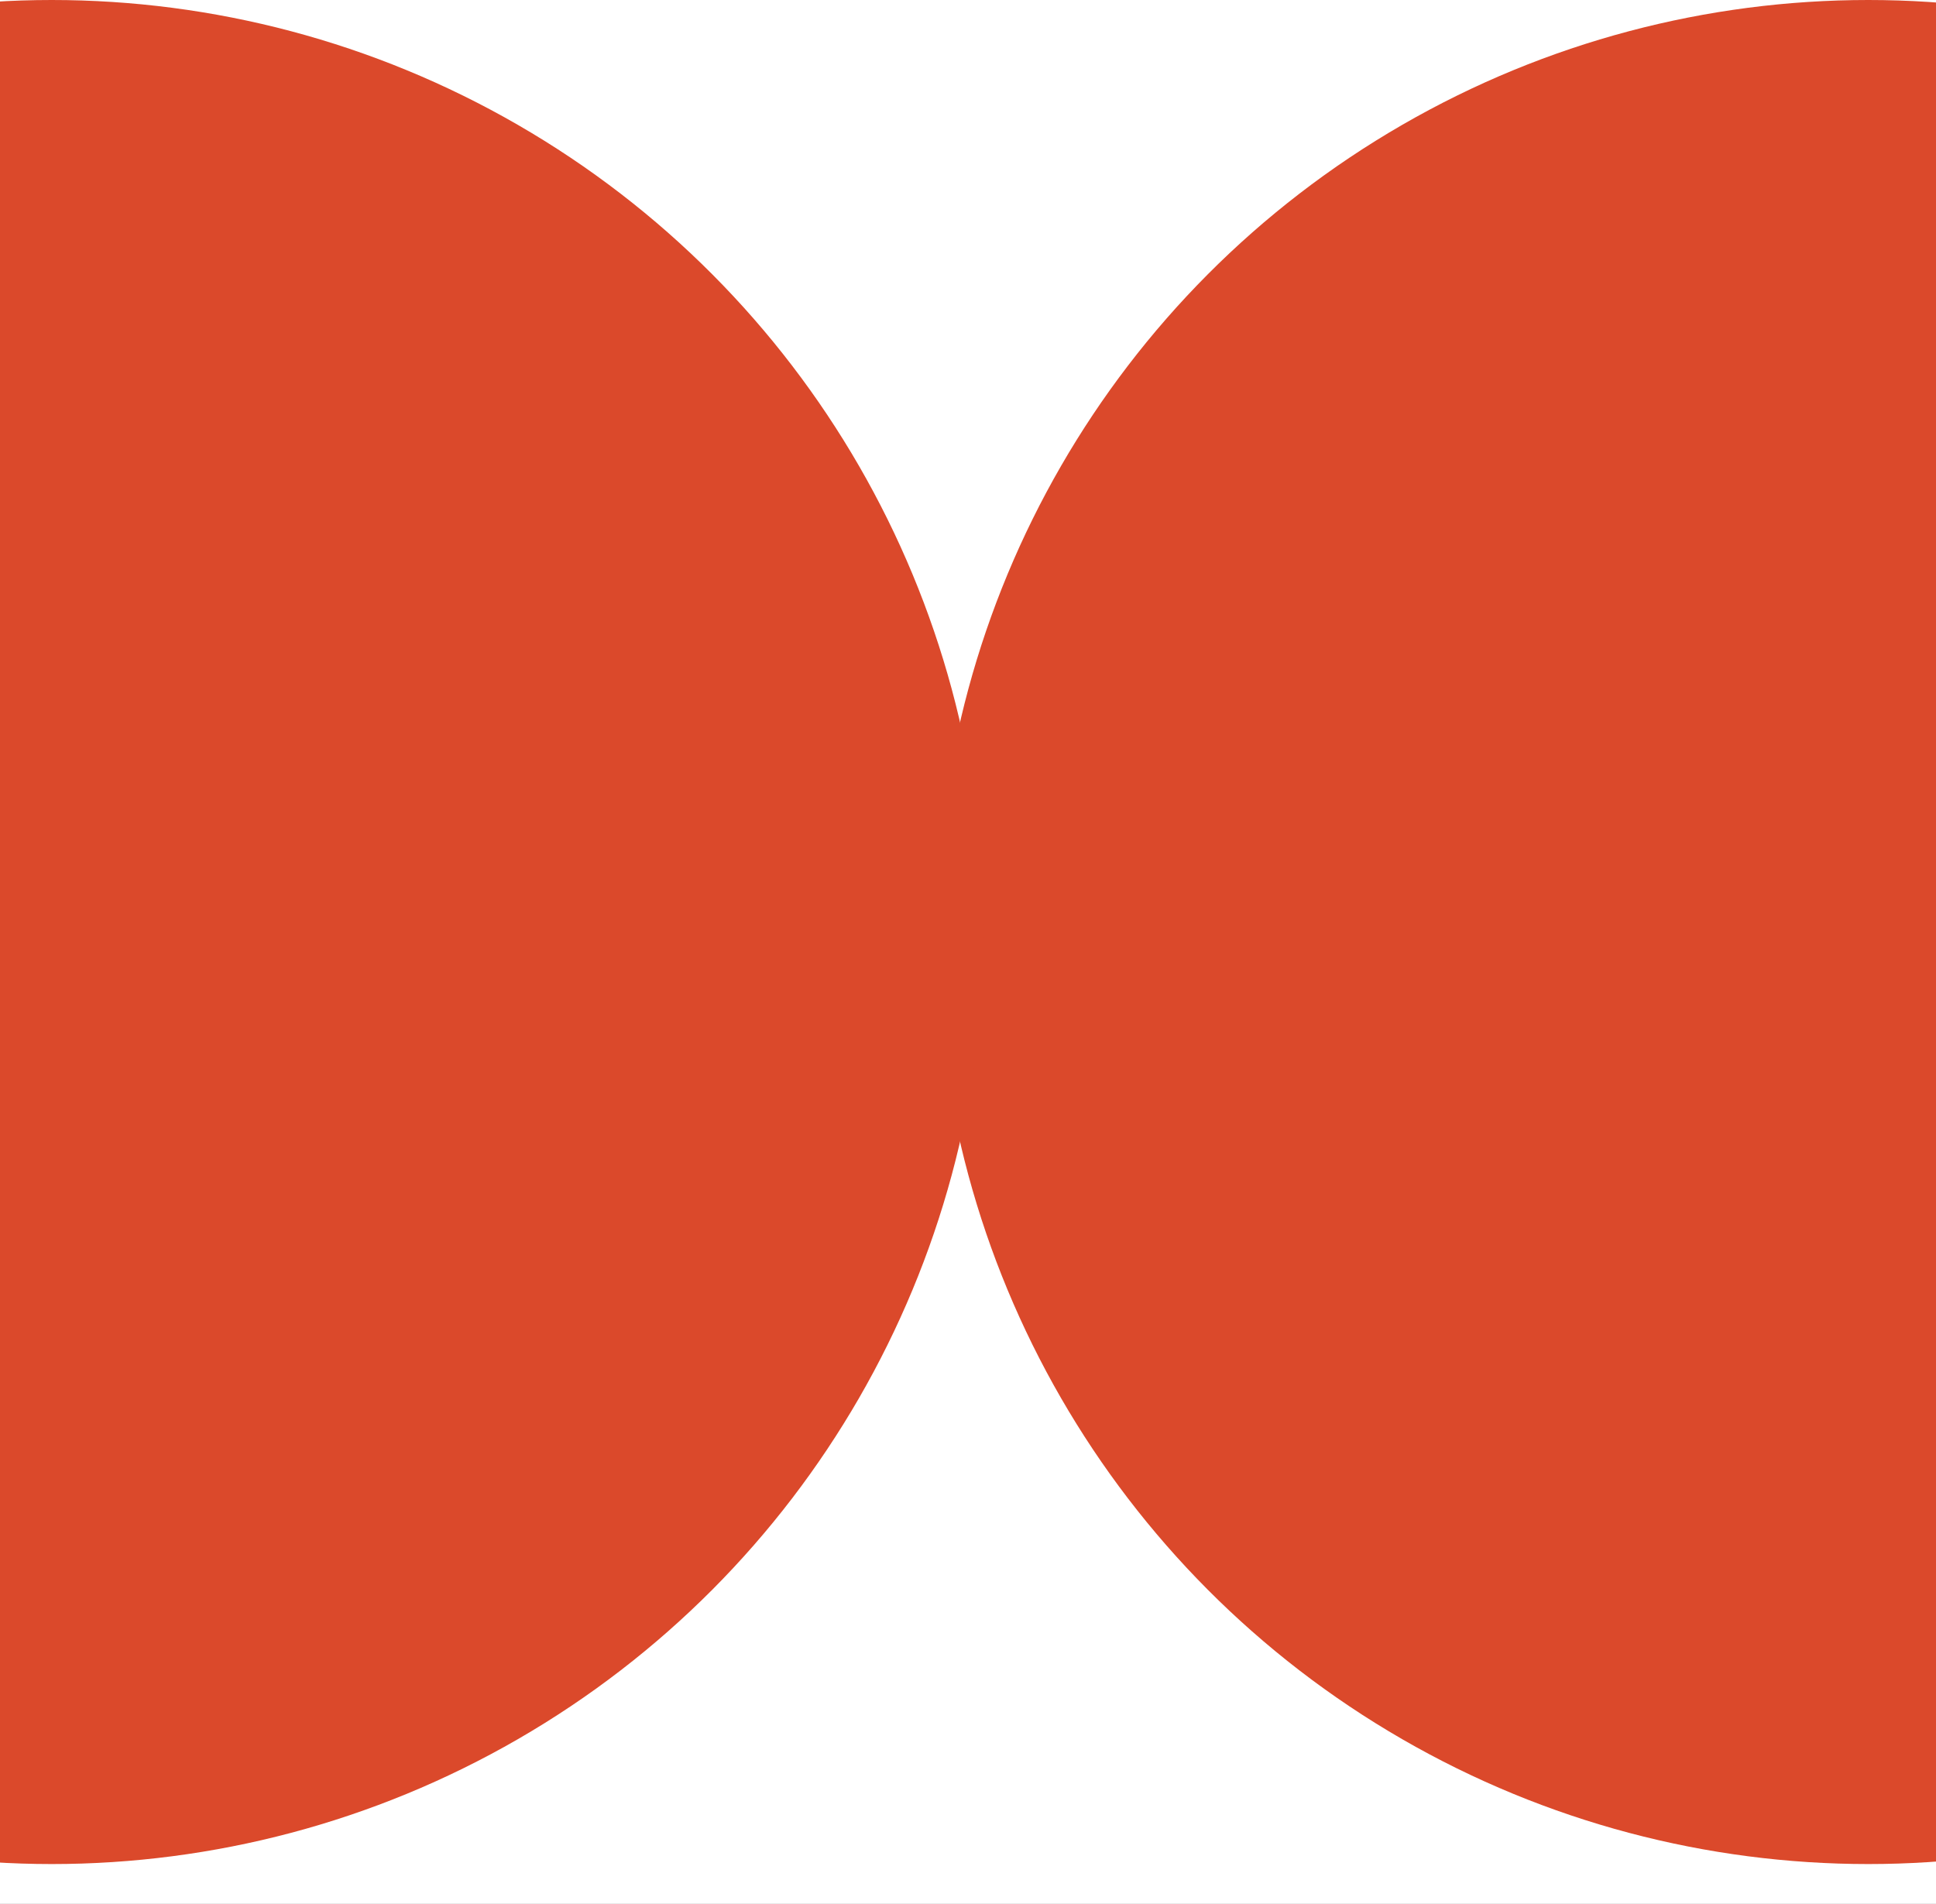
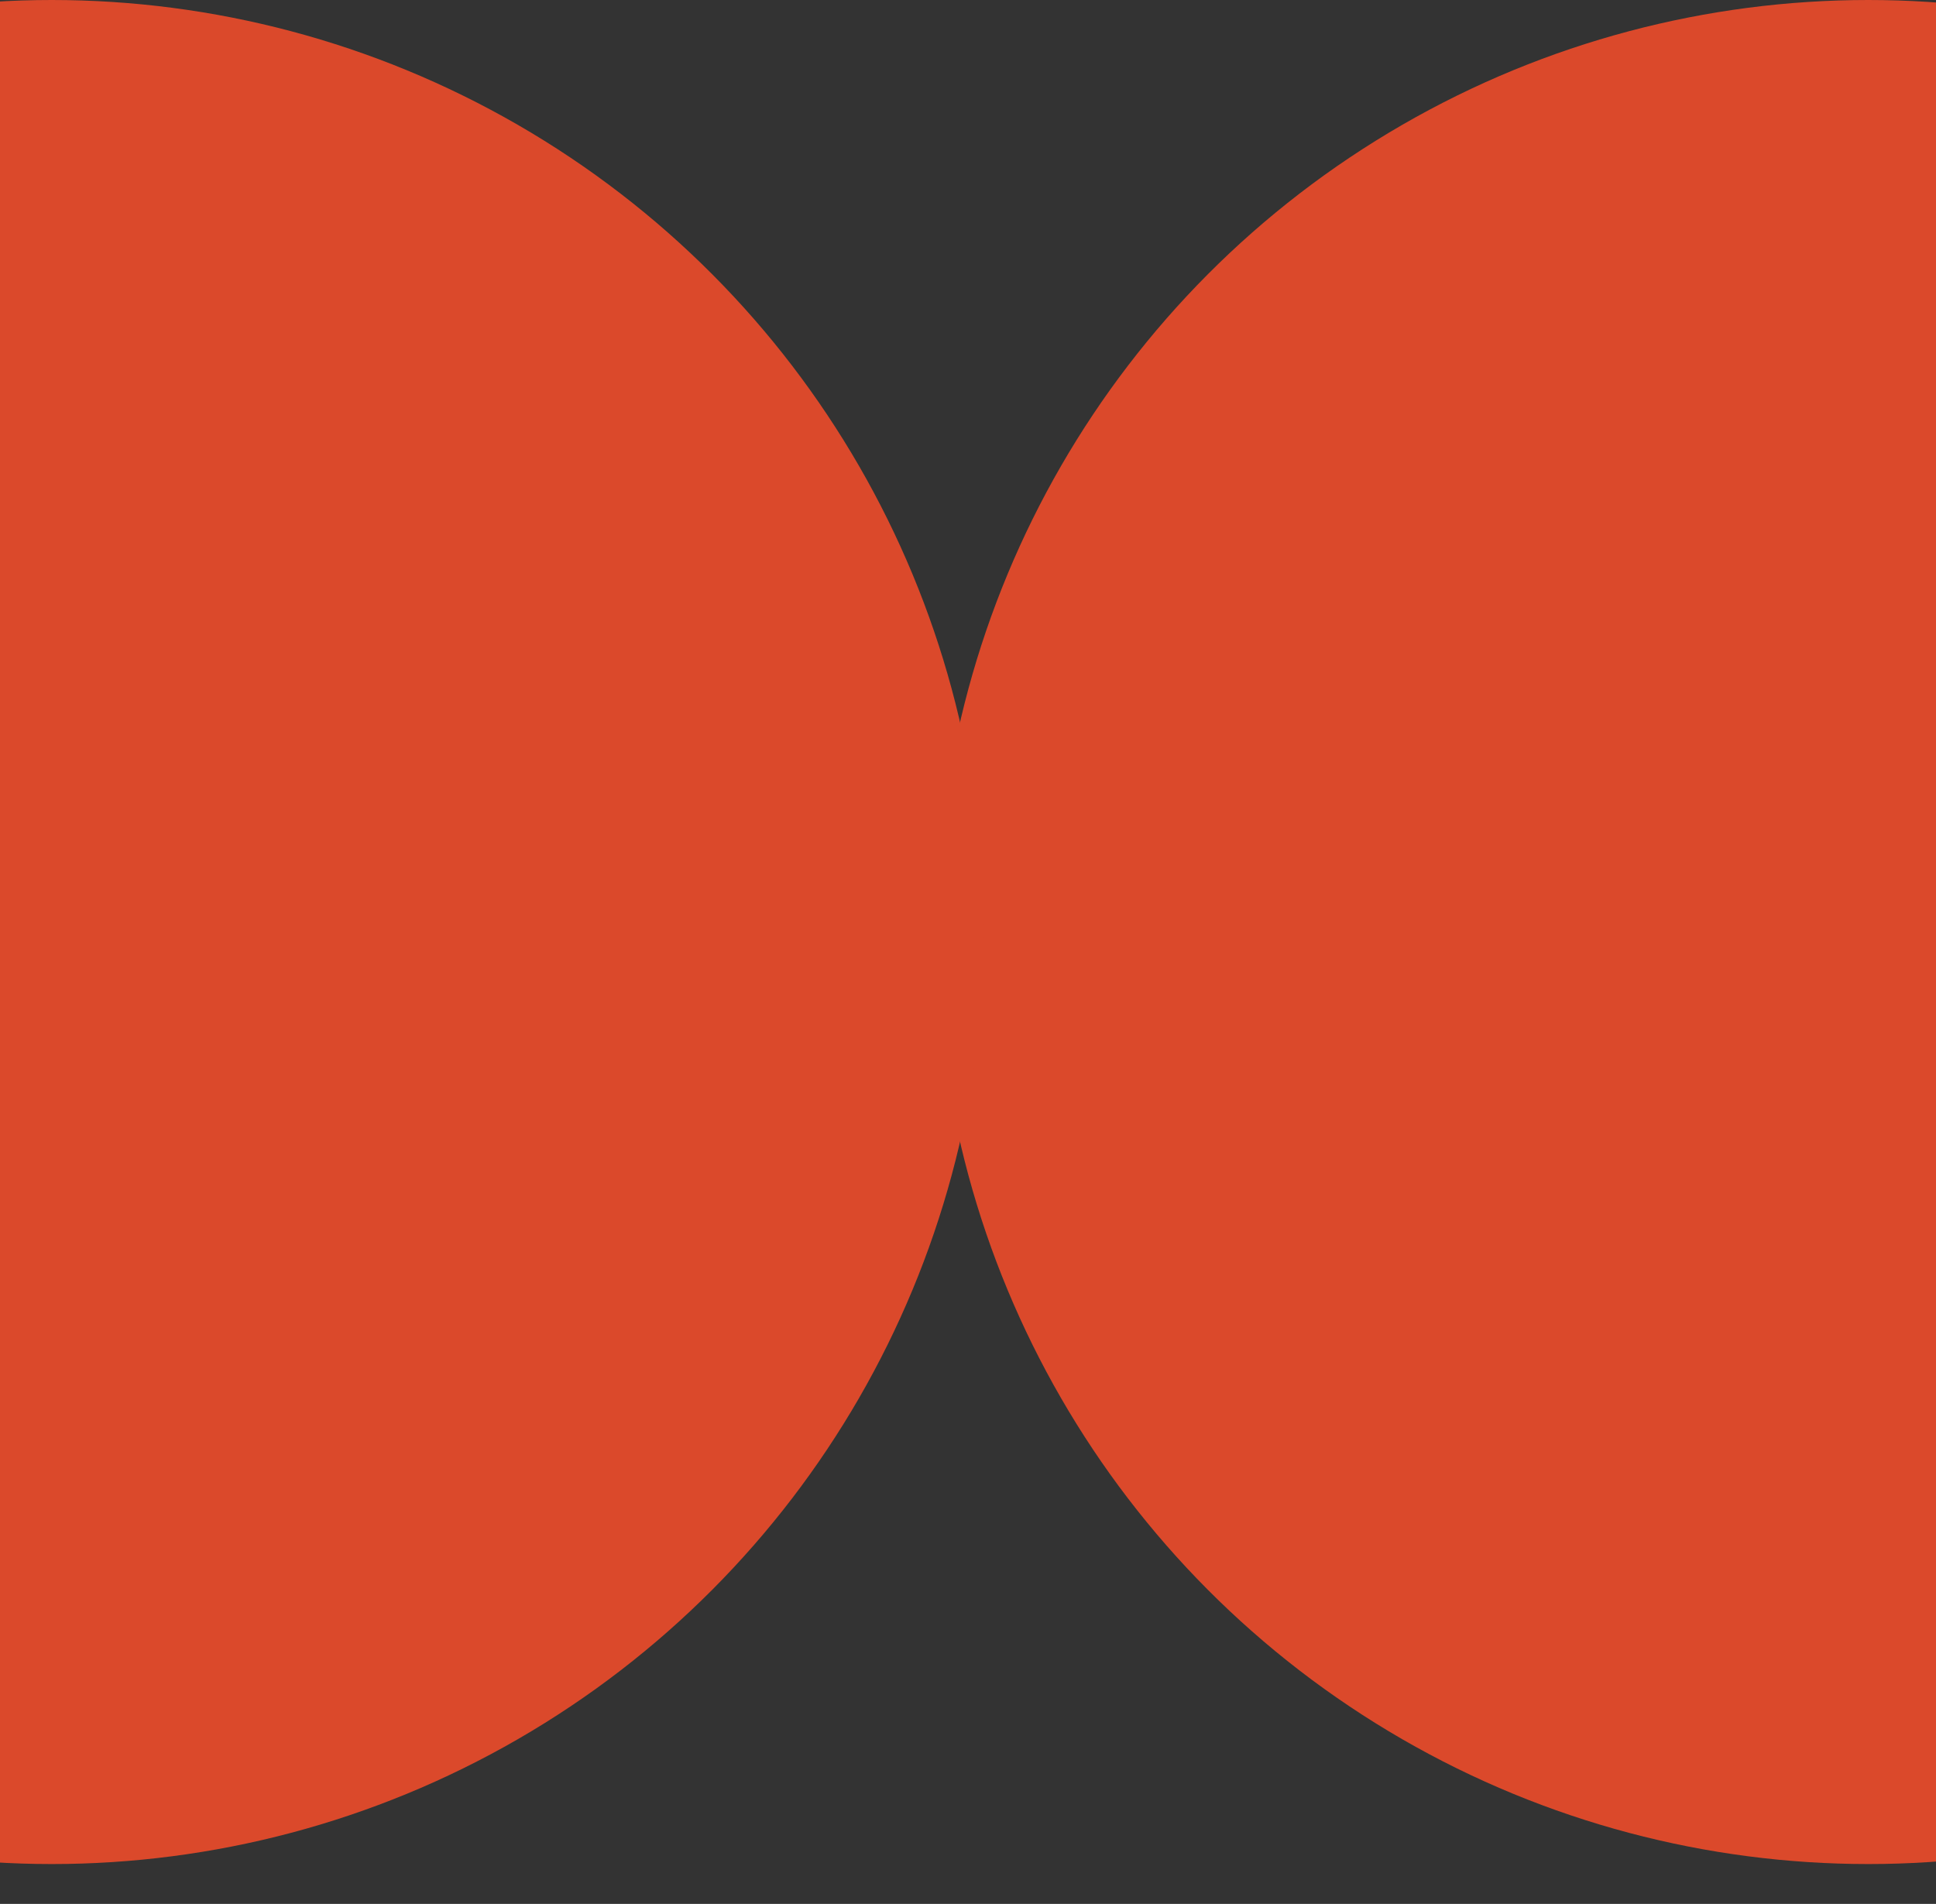
<svg xmlns="http://www.w3.org/2000/svg" width="486" height="478" viewBox="0 0 486 478" fill="none">
  <rect x="0" y="0" width="486" height="478" fill="#333333" stroke="none" />
  <g clip-path="url(#clip0_21_24)">
-     <rect width="486" height="478" fill="white" />
    <circle cx="469" cy="234" r="234" fill="#DB492B" />
    <circle cx="13" cy="234" r="234" transform="rotate(-180 13 234)" fill="#DB492B" />
  </g>
  <defs>
    <clipPath id="clip0_21_24">
      <rect width="486" height="478" fill="white" />
    </clipPath>
  </defs>
</svg>